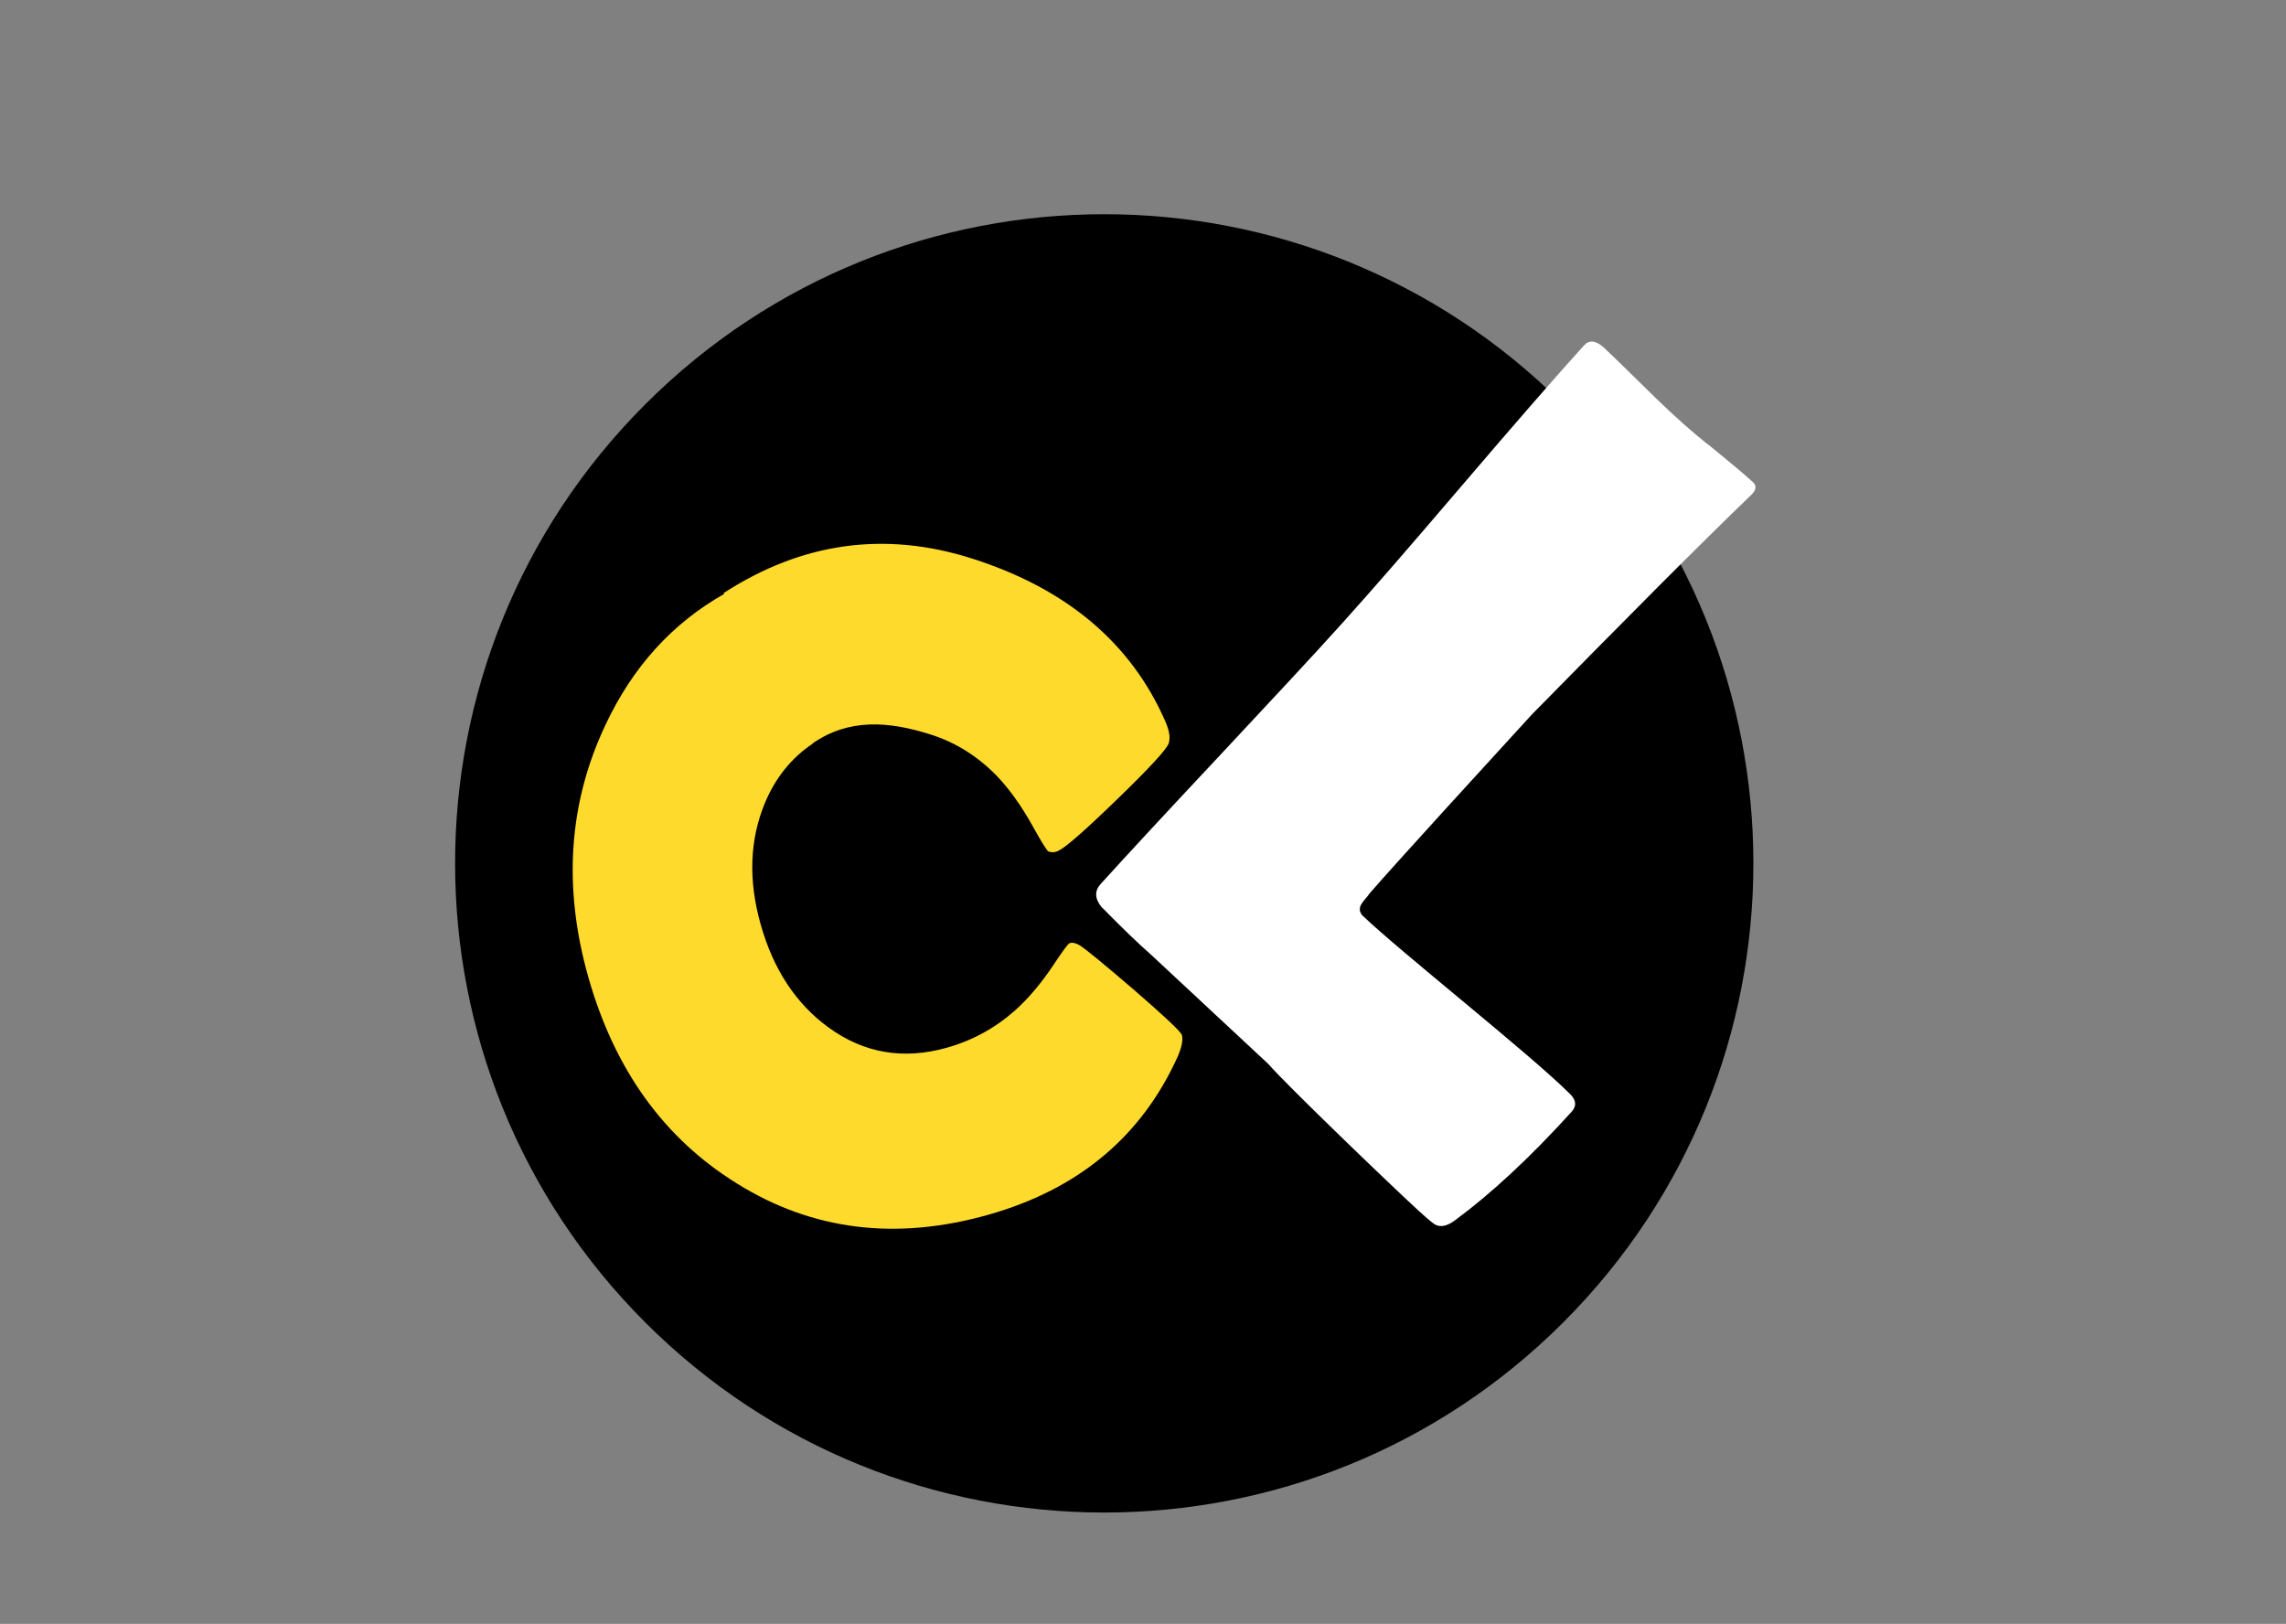
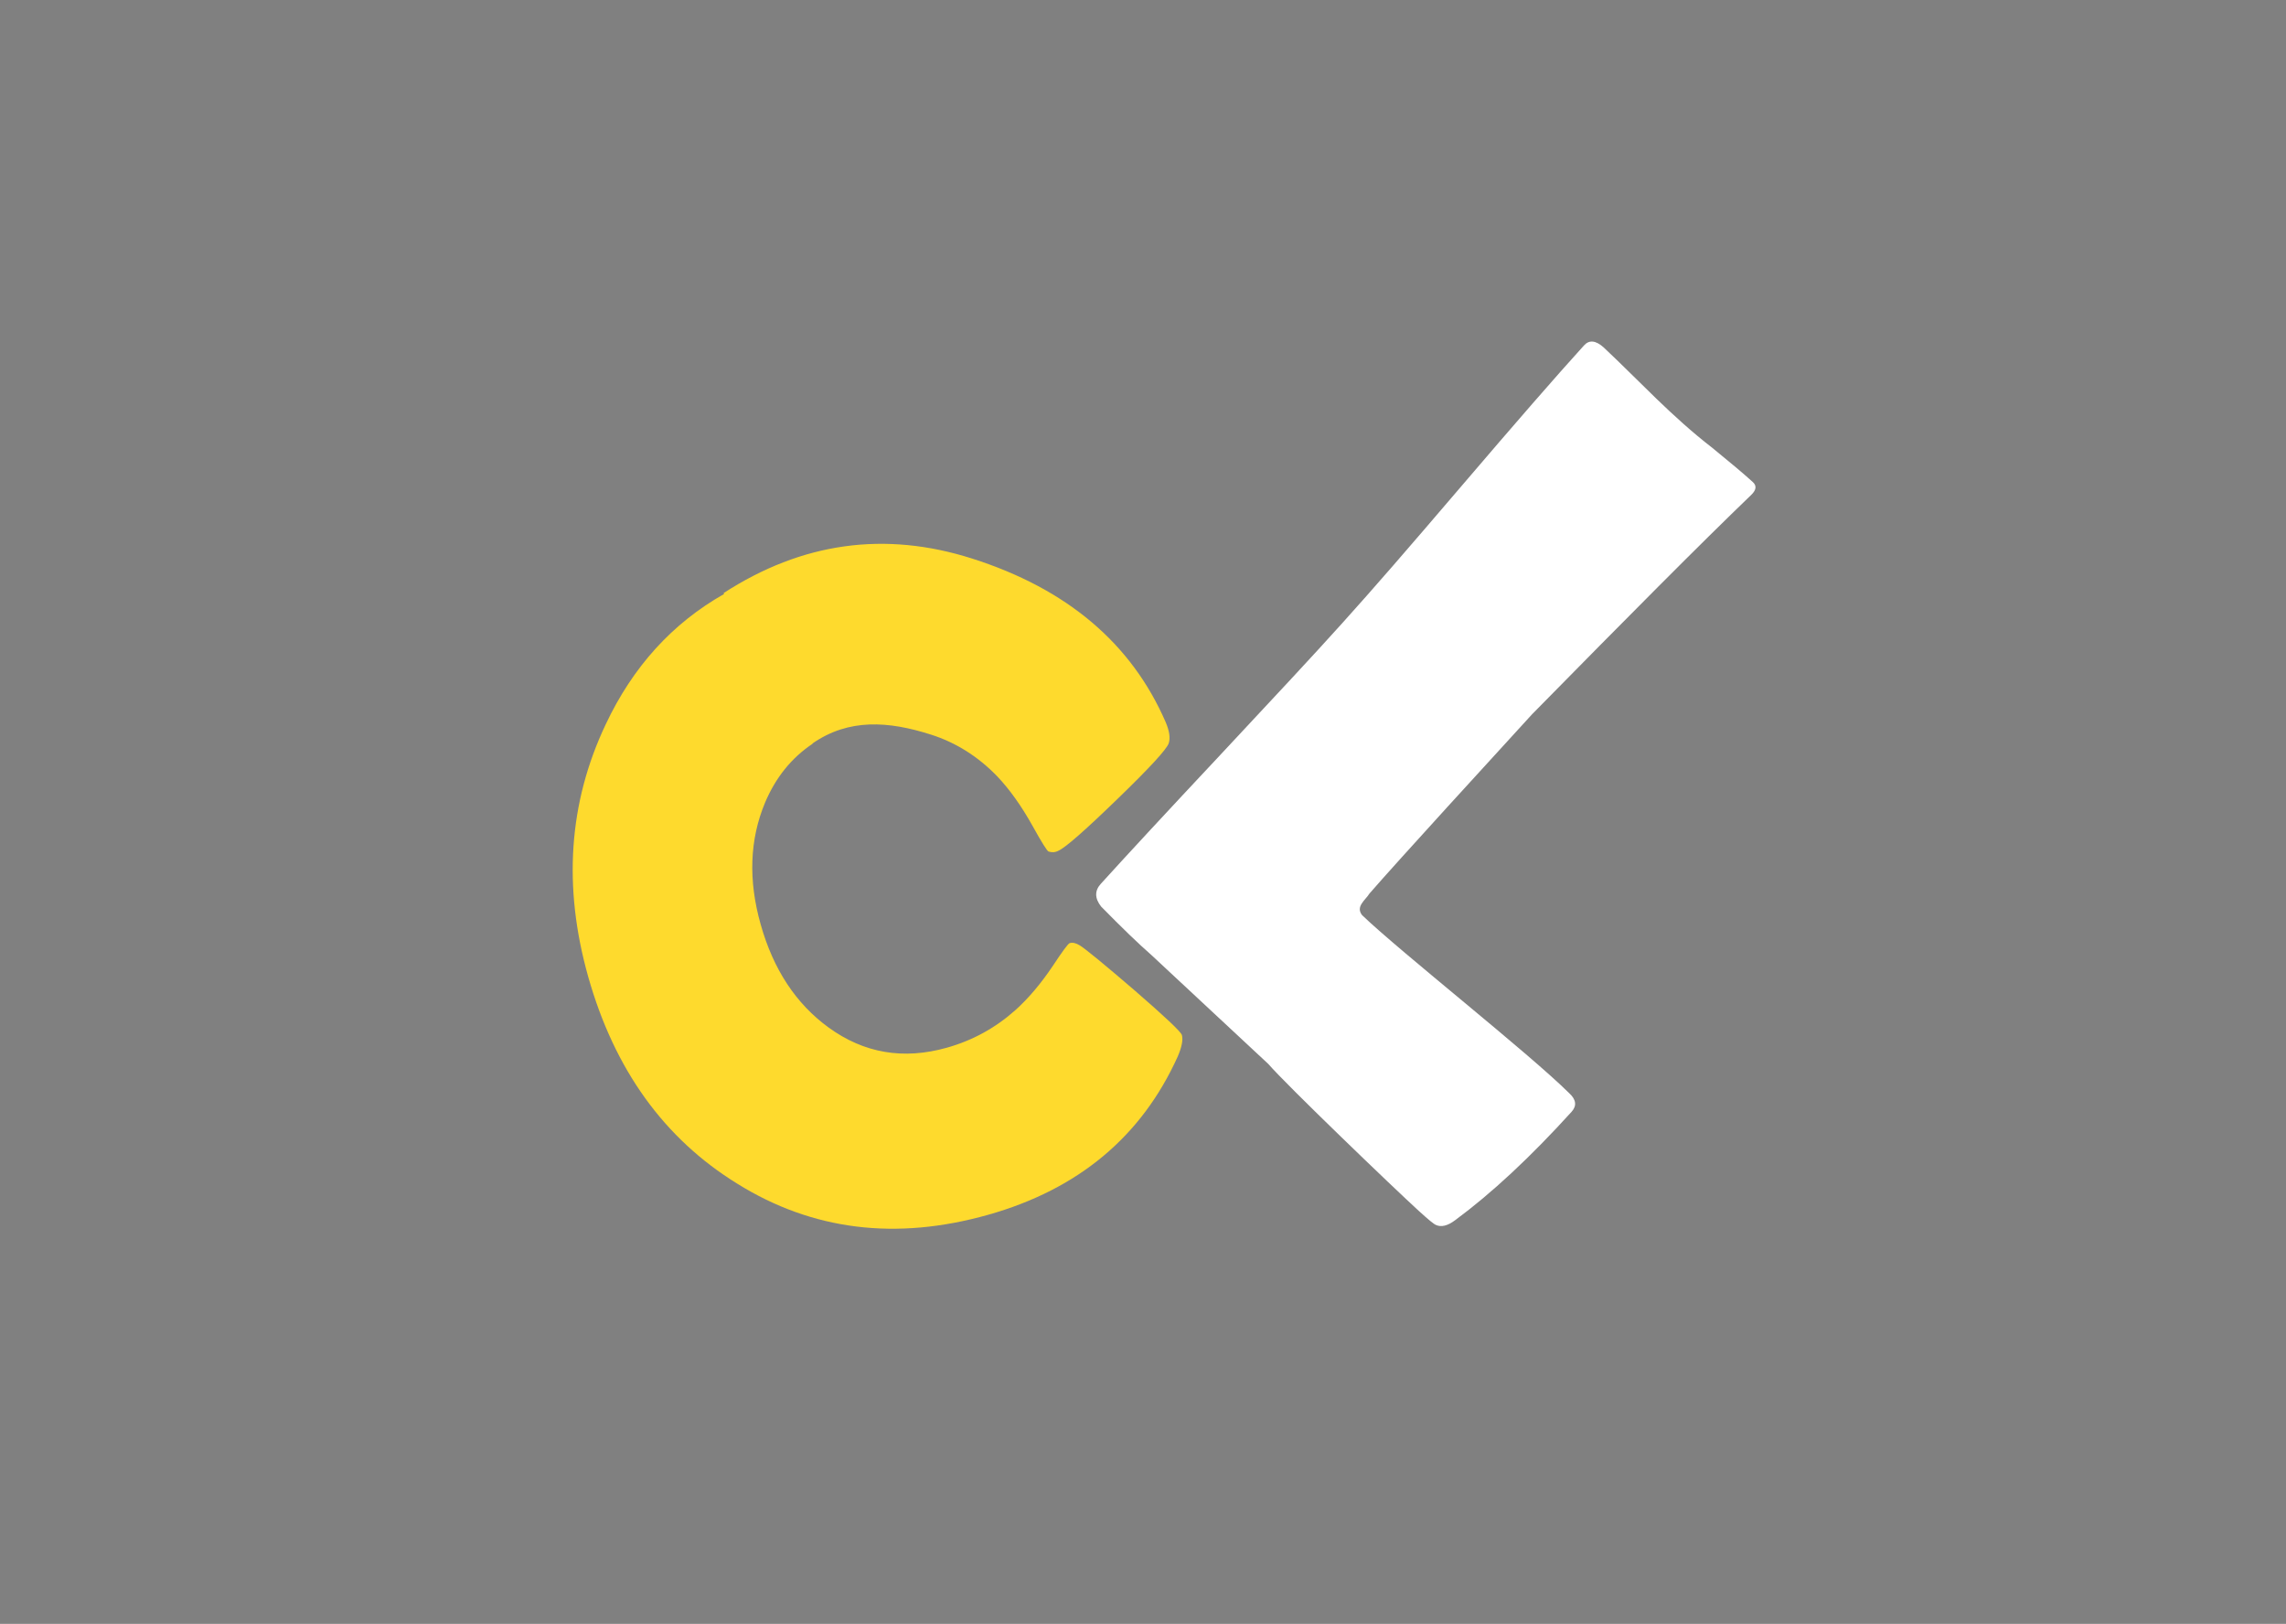
<svg xmlns="http://www.w3.org/2000/svg" data-bbox="69.28 32.61 197.962 197.641" viewBox="0 0 348 247.2" data-type="color">
  <rect x="0" y="0" width="348" height="247.2" fill="#808080" stroke="none" />
  <g>
-     <path d="M237.975 61.552c38.593 38.592 38.594 101.16.003 139.753-38.592 38.593-101.16 38.594-139.753.003-38.593-38.592-38.594-101.16-.003-139.753 38.592-38.593 101.16-38.594 139.753-.003z" fill="#000000" data-color="1" />
    <path d="M215.97 184.32c-3.68-3.35-20.18-19.2-22.88-22.34l-17.87-16.65c-1.85-1.61-4.38-4.05-7.59-7.32-.99-1.26-1.01-2.42-.05-3.47 3.99-4.4 10.03-10.92 18.13-19.56 17.61-18.86 19.74-21.06 36.77-40.98 8.19-9.59 14.4-16.73 18.65-21.41.8-.89 1.81-.78 3.02.32 5.44 5.1 10.25 10.43 16.56 15.3 2.75 2.24 4.79 3.96 6.12 5.17.61.55.54 1.19-.2 1.92-8.12 7.82-18.44 18.22-33.41 33.44-5.62 6.15-20.39 22.26-24.75 27.29-.64 1.03-2.15 1.97-1.11 3.29 5.88 5.64 25.21 20.85 31.5 27.07 1.09.99 1.21 1.95.37 2.87-6.26 6.9-12.16 12.39-17.7 16.48-1.15.87-2.14 1.11-2.97.72-.28-.11-1.14-.82-2.59-2.14z" fill="#ffffff" data-color="2" />
    <path d="M179.92 157.56c-.14-.49-2.56-2.78-7.26-6.85-4.56-3.91-7.31-6.18-8.26-6.78-.59-.37-1.11-.49-1.56-.36-.23.06-1.09 1.23-2.59 3.5-1.82 2.7-3.71 4.94-5.69 6.71-3.03 2.7-6.5 4.61-10.42 5.71-6.62 1.87-12.62.84-18.01-3.08-4.96-3.61-8.4-8.83-10.33-15.68-1.91-6.75-1.68-12.94.67-18.56 1.61-3.81 4.02-6.8 7.23-8.95l-.02-.04c5.54-3.84 11.56-3.42 18.05-1.35 3.79 1.21 7.14 3.32 10.06 6.33 1.91 2.01 3.71 4.54 5.4 7.57 1.4 2.53 2.22 3.83 2.44 3.9.53.17 1.04.13 1.52-.14 1.03-.45 4.01-3.06 8.94-7.84 4.93-4.77 7.54-7.61 7.83-8.51.26-.8.1-1.86-.46-3.19-5.21-12.01-15.03-20.32-29.47-24.92-13.28-4.23-25.9-2.48-37.84 5.26l.08.13c-7.89 4.47-13.9 11.09-18.03 19.87-5.64 11.9-6.52 24.69-2.66 38.38 3.99 14.14 11.55 24.64 22.68 31.51 11.44 7.13 24.19 8.71 38.23 4.74 13.73-3.88 23.35-11.92 28.85-24.11.62-1.45.82-2.53.62-3.25z" fill="#feda2d" data-color="3" />
  </g>
</svg>